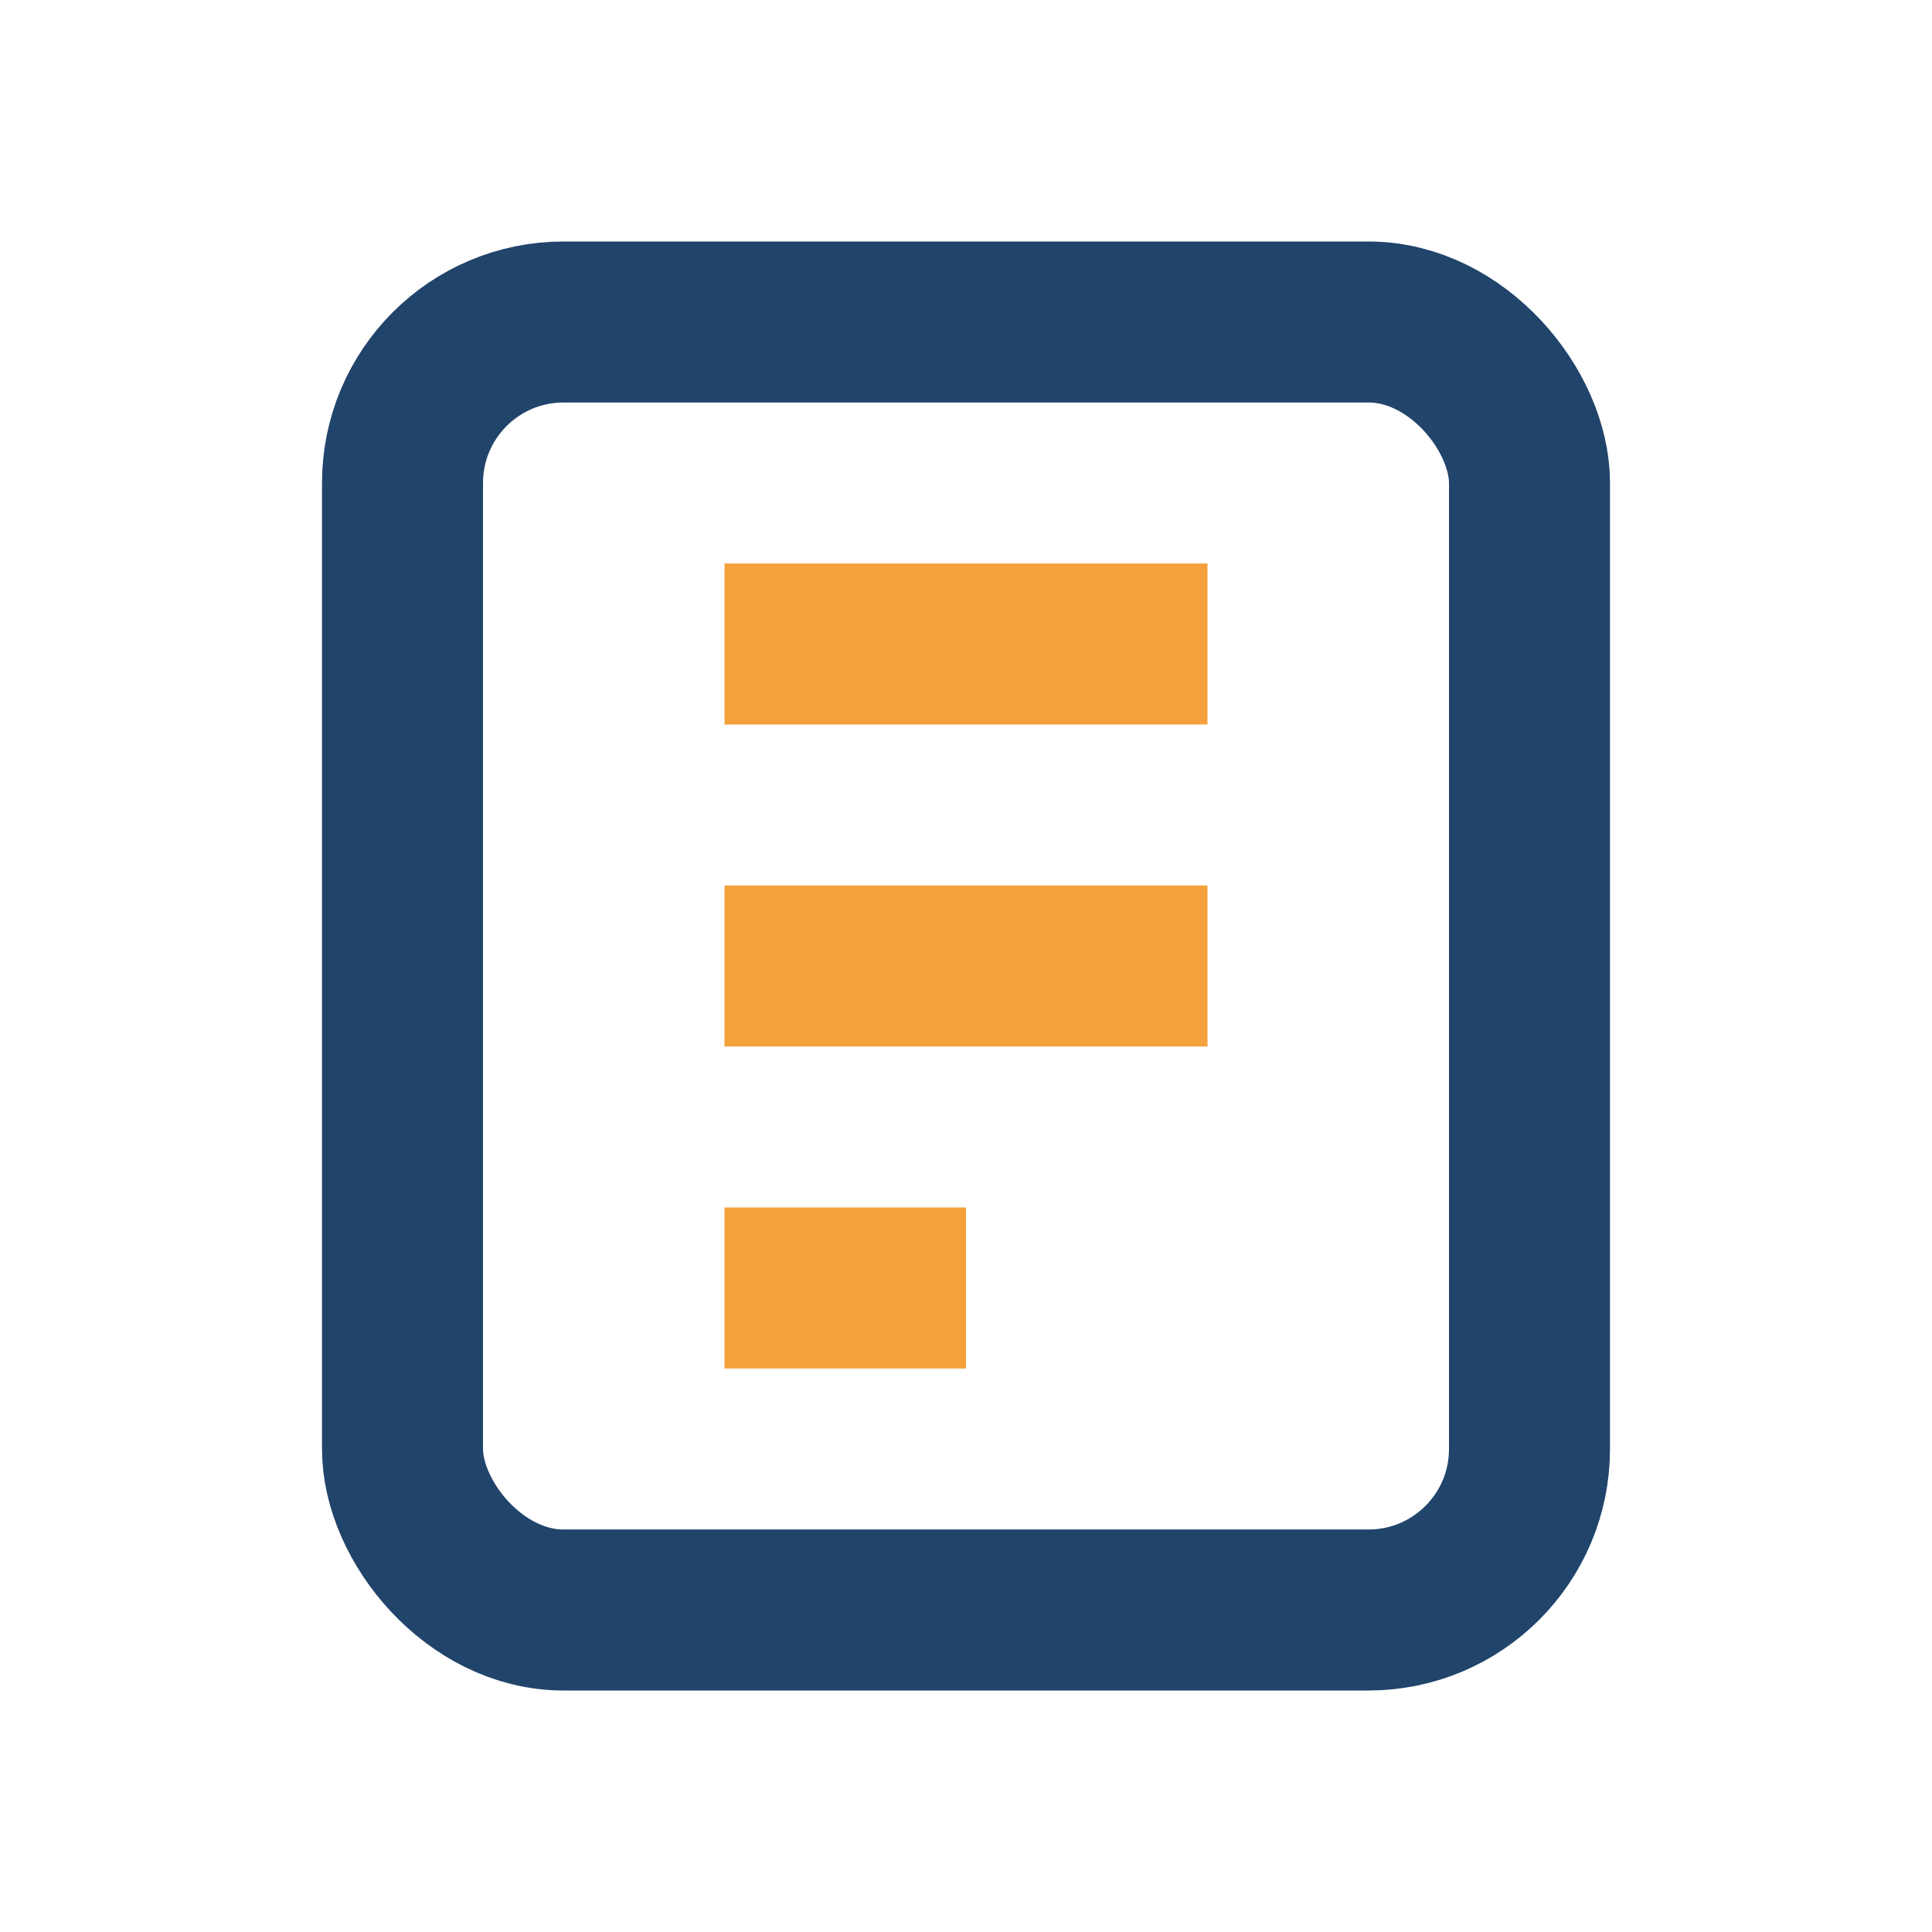
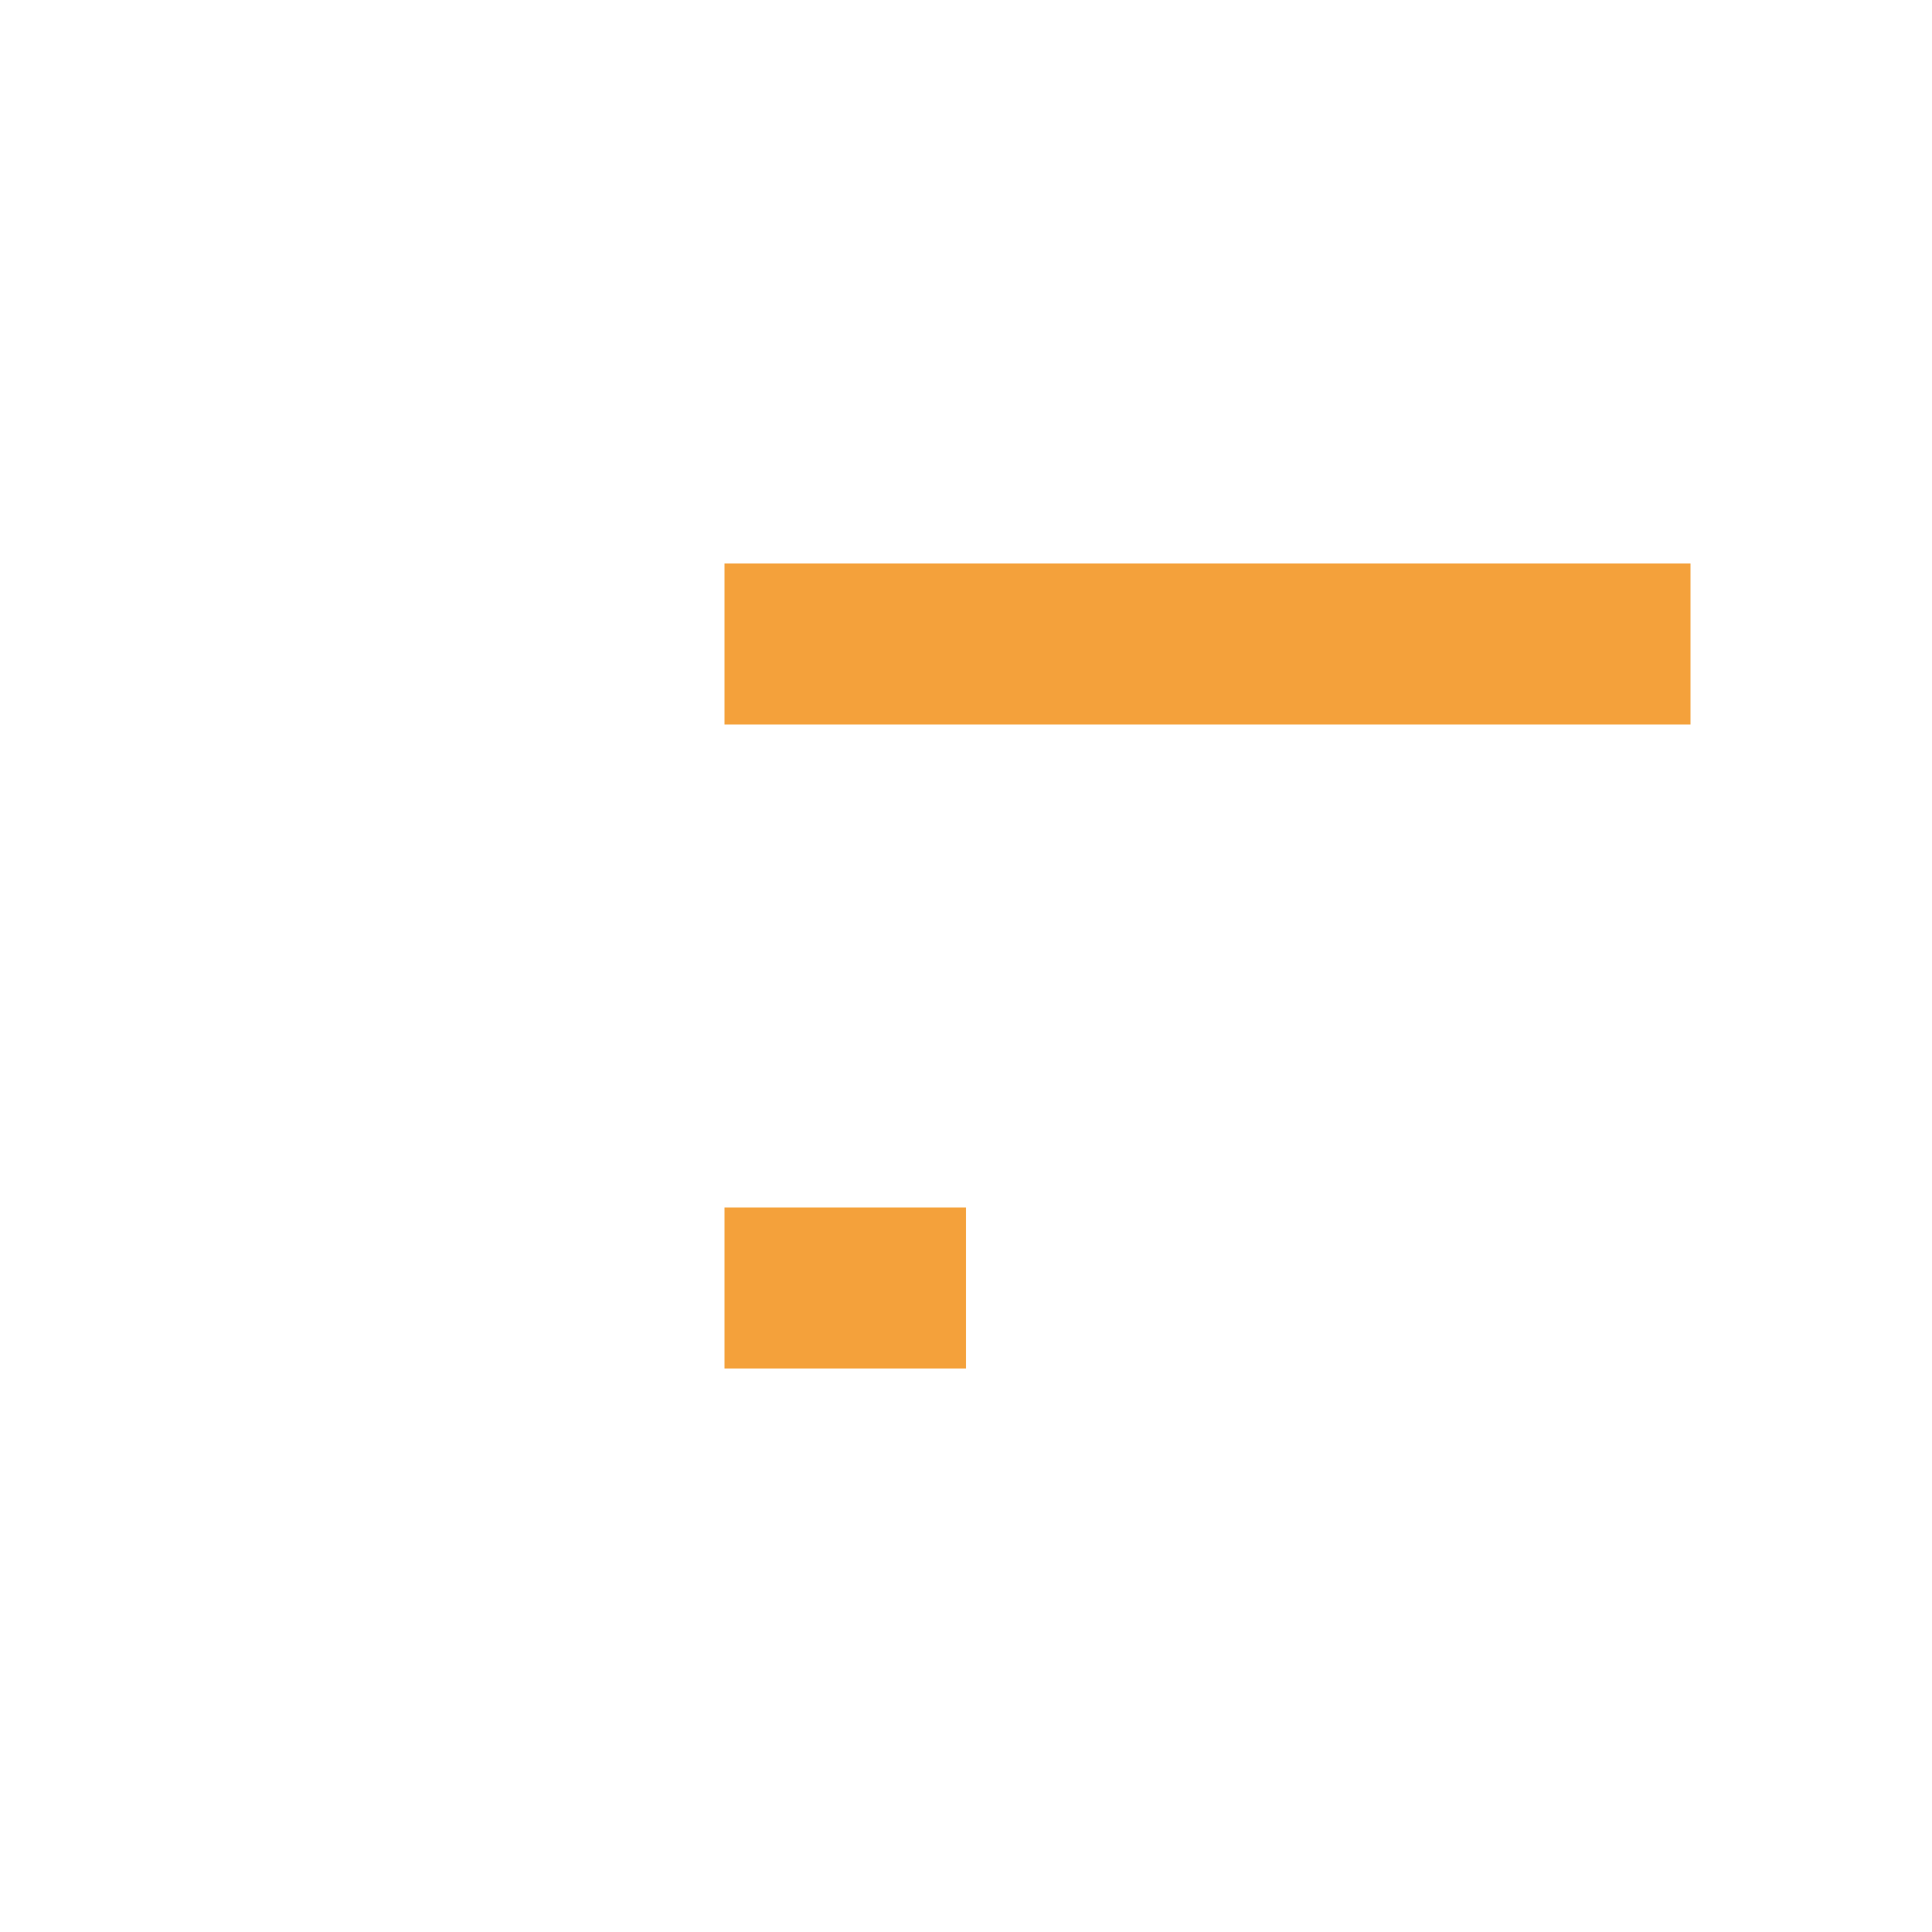
<svg xmlns="http://www.w3.org/2000/svg" viewBox="0 0 24 24" width="24" height="24">
-   <rect x="5" y="4" width="14" height="16" rx="2" fill="none" stroke="#21446B" stroke-width="2" />
-   <path d="M9 8h6M9 12h6M9 16h3" stroke="#F4A13B" stroke-width="2" />
+   <path d="M9 8h6h6M9 16h3" stroke="#F4A13B" stroke-width="2" />
</svg>